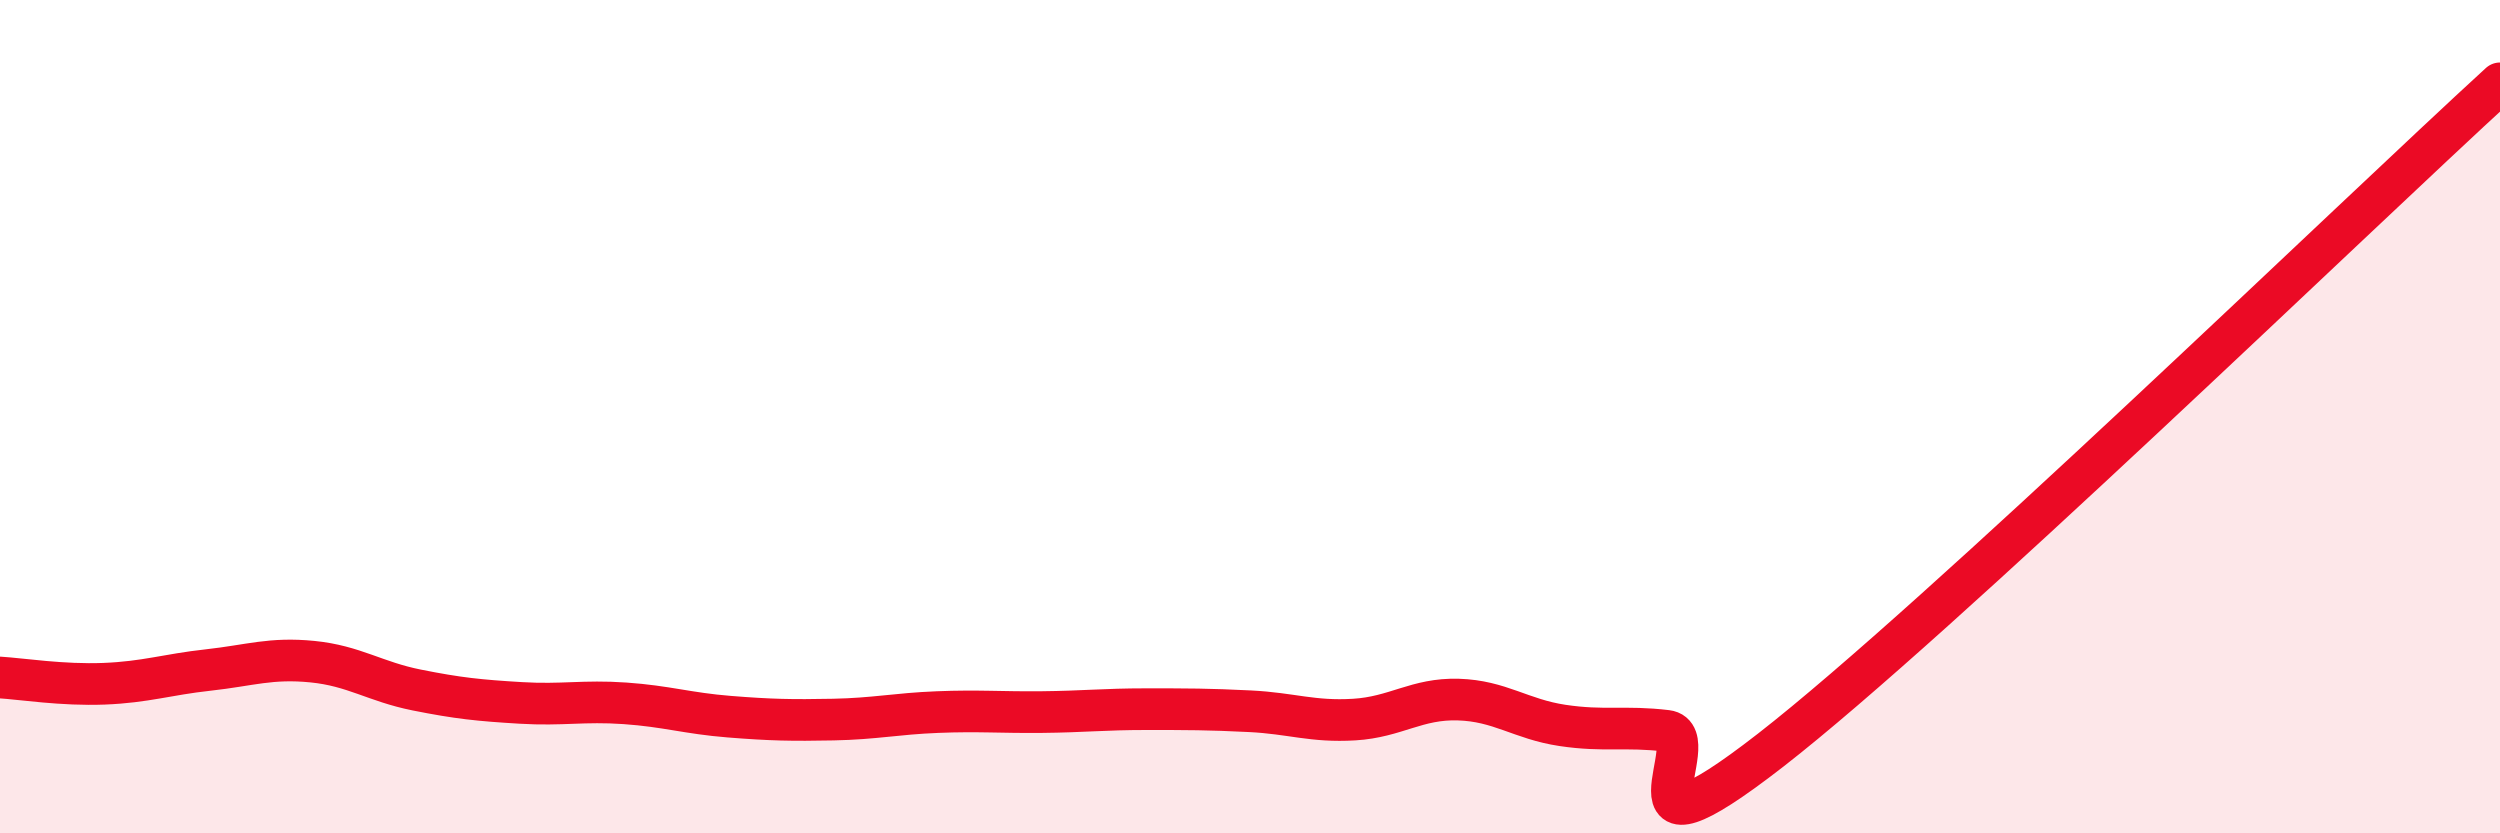
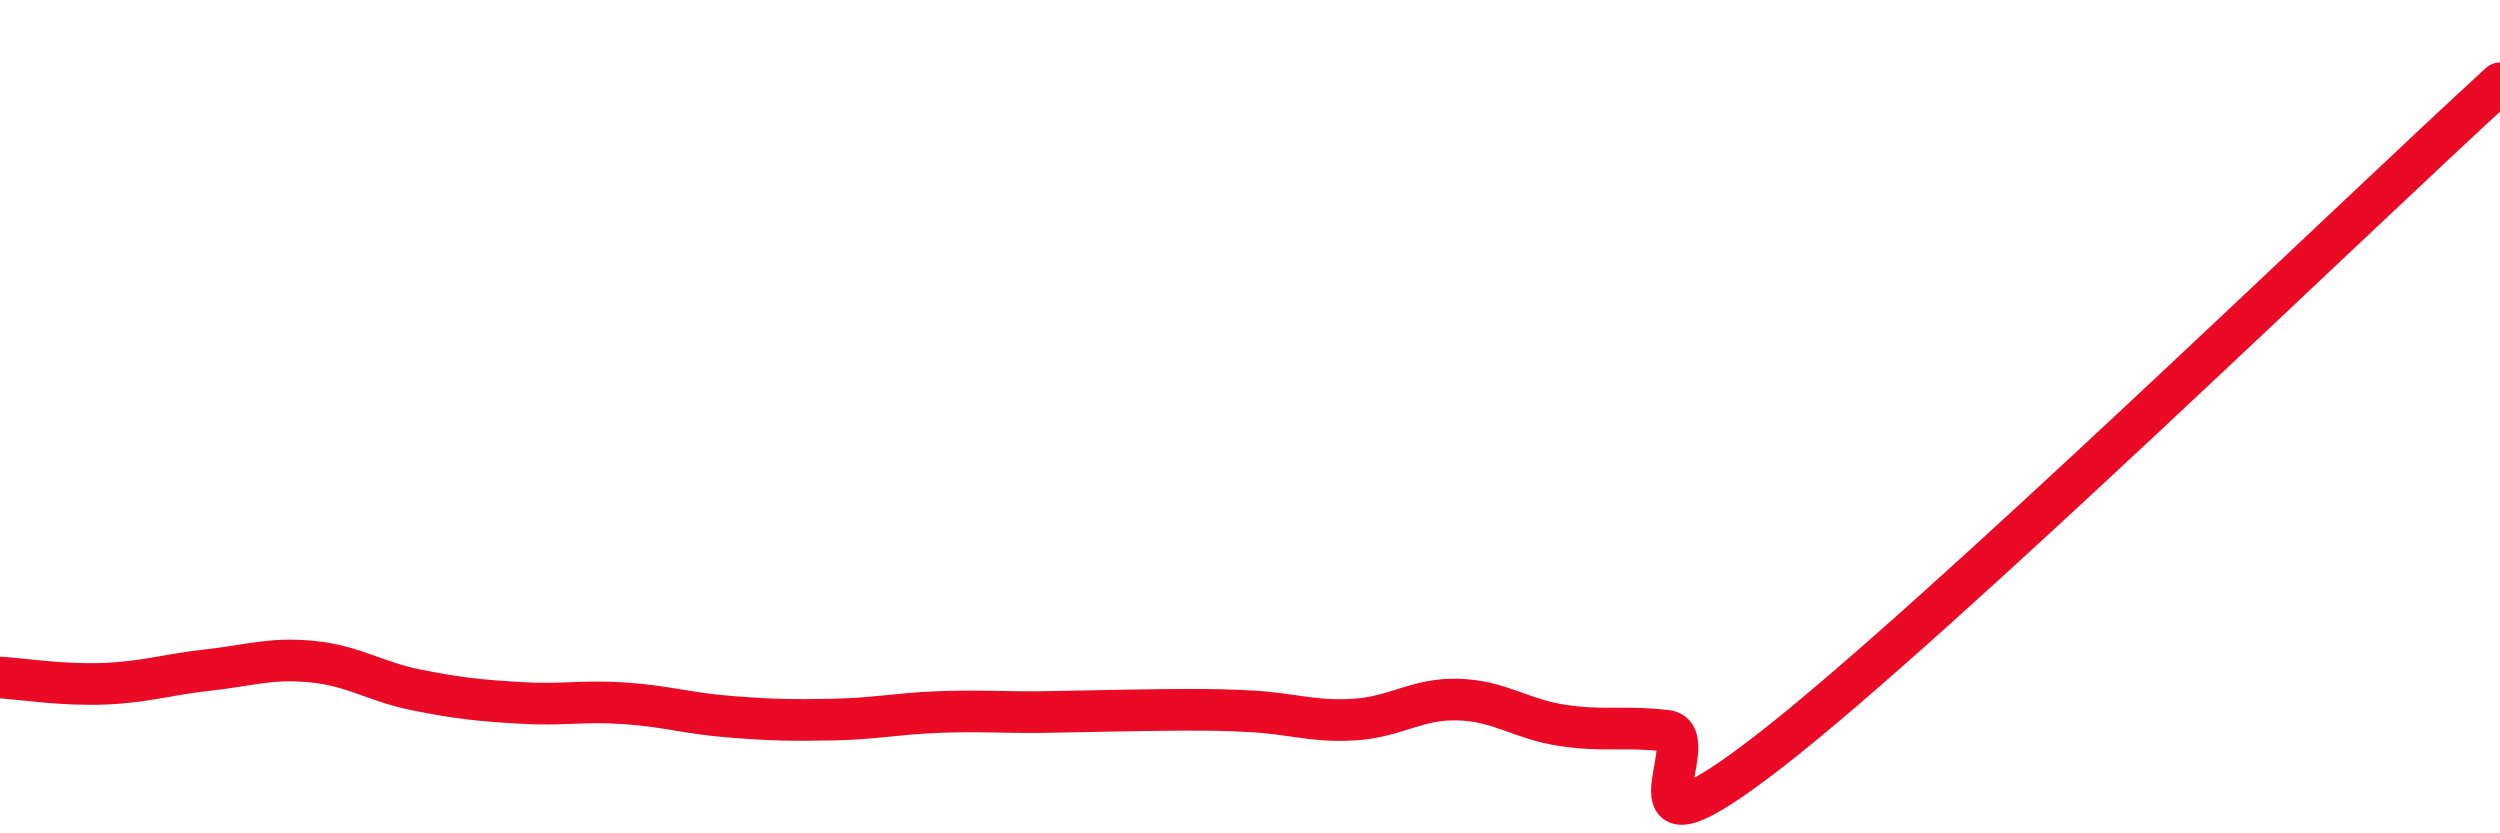
<svg xmlns="http://www.w3.org/2000/svg" width="60" height="20" viewBox="0 0 60 20">
-   <path d="M 0,16.26 C 0.5,16.29 1.5,16.45 2.5,16.41 C 3.5,16.37 4,16.19 5,16.08 C 6,15.97 6.5,15.78 7.5,15.88 C 8.5,15.98 9,16.36 10,16.56 C 11,16.76 11.5,16.81 12.5,16.87 C 13.5,16.93 14,16.81 15,16.88 C 16,16.95 16.5,17.12 17.5,17.2 C 18.5,17.28 19,17.29 20,17.27 C 21,17.25 21.5,17.13 22.5,17.09 C 23.5,17.05 24,17.1 25,17.09 C 26,17.08 26.5,17.02 27.5,17.02 C 28.5,17.02 29,17.02 30,17.07 C 31,17.12 31.5,17.33 32.5,17.27 C 33.5,17.21 34,16.76 35,16.79 C 36,16.82 36.5,17.26 37.5,17.41 C 38.5,17.56 39,17.42 40,17.54 C 41,17.66 38.5,21.11 42.5,18 C 46.5,14.89 56.5,5.2 60,2L60 20L0 20Z" fill="#EB0A25" opacity="0.1" stroke-linecap="round" stroke-linejoin="round" />
-   <path d="M 0,16.26 C 0.5,16.29 1.5,16.45 2.5,16.41 C 3.5,16.37 4,16.19 5,16.08 C 6,15.97 6.5,15.78 7.5,15.88 C 8.5,15.98 9,16.36 10,16.56 C 11,16.76 11.5,16.81 12.5,16.87 C 13.5,16.93 14,16.81 15,16.88 C 16,16.95 16.5,17.12 17.5,17.2 C 18.5,17.28 19,17.29 20,17.27 C 21,17.25 21.5,17.13 22.5,17.09 C 23.5,17.05 24,17.1 25,17.09 C 26,17.08 26.5,17.02 27.5,17.02 C 28.5,17.02 29,17.02 30,17.07 C 31,17.12 31.5,17.33 32.5,17.27 C 33.5,17.21 34,16.76 35,16.79 C 36,16.82 36.5,17.26 37.5,17.41 C 38.5,17.56 39,17.42 40,17.54 C 41,17.66 38.5,21.11 42.5,18 C 46.5,14.89 56.5,5.2 60,2" stroke="#EB0A25" stroke-width="1" fill="none" stroke-linecap="round" stroke-linejoin="round" />
+   <path d="M 0,16.26 C 0.5,16.29 1.5,16.45 2.5,16.41 C 3.5,16.37 4,16.19 5,16.08 C 6,15.97 6.5,15.78 7.5,15.88 C 8.5,15.98 9,16.36 10,16.56 C 11,16.76 11.5,16.81 12.5,16.87 C 13.5,16.93 14,16.81 15,16.88 C 16,16.95 16.5,17.12 17.5,17.2 C 18.5,17.28 19,17.29 20,17.27 C 21,17.25 21.5,17.13 22.5,17.09 C 23.5,17.05 24,17.1 25,17.09 C 28.5,17.02 29,17.02 30,17.07 C 31,17.12 31.5,17.33 32.5,17.27 C 33.5,17.21 34,16.76 35,16.79 C 36,16.82 36.5,17.26 37.5,17.41 C 38.5,17.56 39,17.42 40,17.54 C 41,17.66 38.5,21.11 42.5,18 C 46.5,14.89 56.5,5.2 60,2" stroke="#EB0A25" stroke-width="1" fill="none" stroke-linecap="round" stroke-linejoin="round" />
</svg>